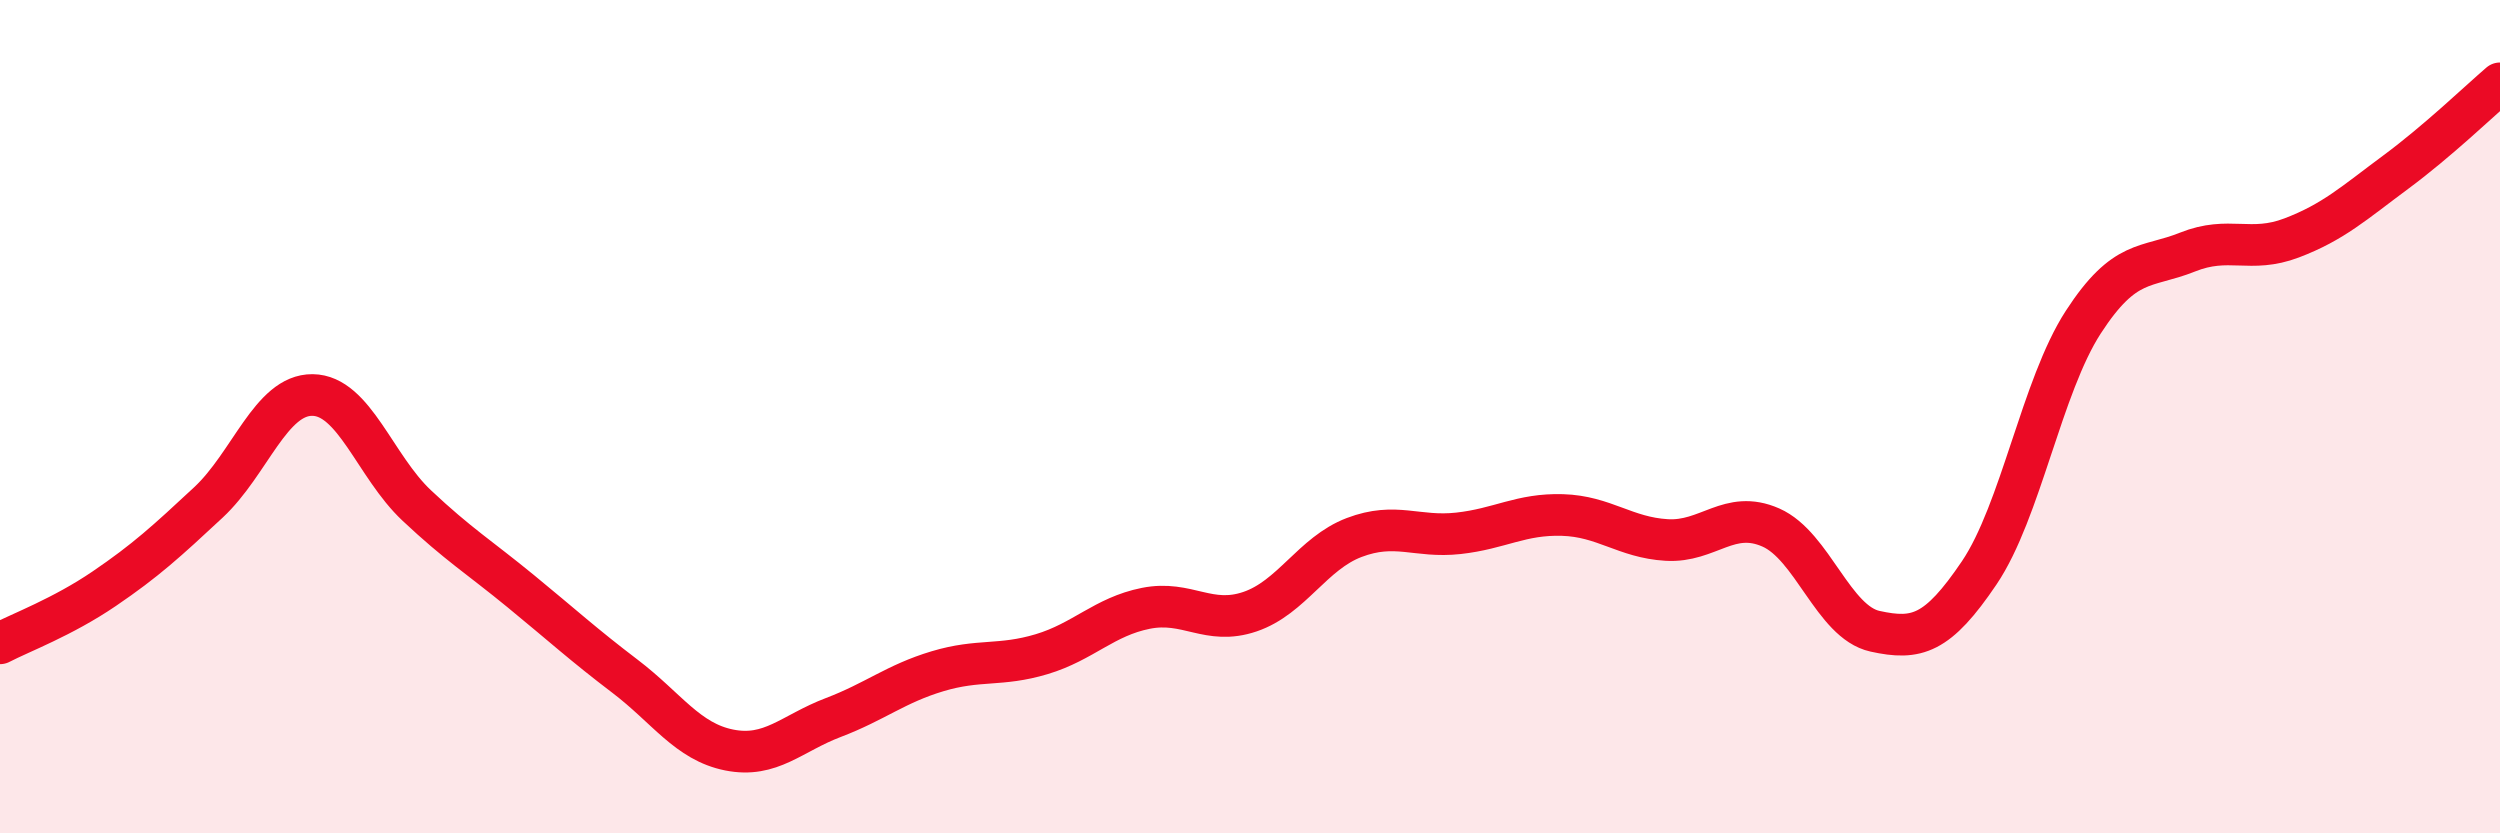
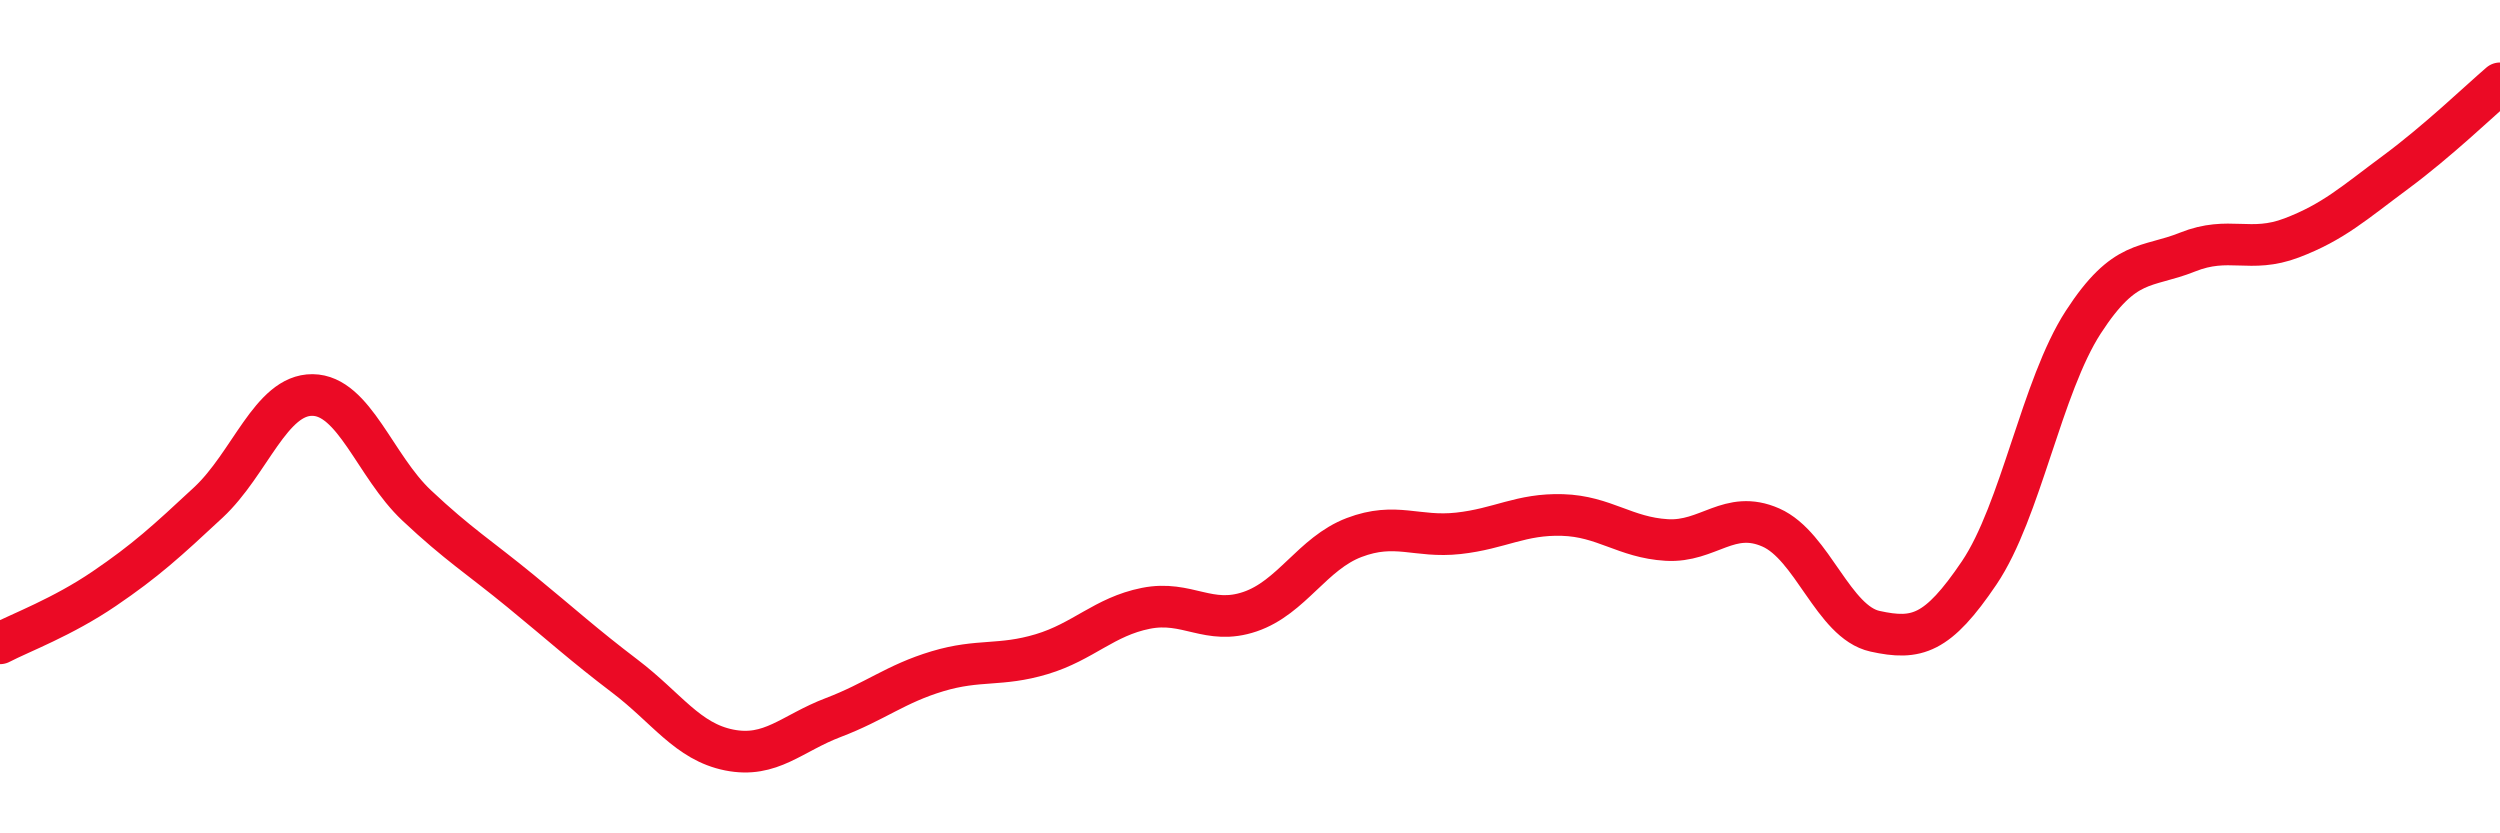
<svg xmlns="http://www.w3.org/2000/svg" width="60" height="20" viewBox="0 0 60 20">
-   <path d="M 0,15.44 C 0.5,15.18 1.5,14.81 2.5,14.13 C 3.5,13.45 4,12.99 5,12.06 C 6,11.13 6.5,9.47 7.5,9.48 C 8.5,9.49 9,11.19 10,12.13 C 11,13.07 11.5,13.37 12.5,14.19 C 13.5,15.01 14,15.47 15,16.23 C 16,16.99 16.5,17.8 17.5,18 C 18.5,18.2 19,17.6 20,17.22 C 21,16.84 21.5,16.41 22.5,16.11 C 23.5,15.81 24,16 25,15.7 C 26,15.4 26.5,14.8 27.5,14.6 C 28.5,14.4 29,15.02 30,14.68 C 31,14.34 31.5,13.28 32.5,12.9 C 33.5,12.52 34,12.91 35,12.8 C 36,12.69 36.5,12.33 37.5,12.36 C 38.5,12.39 39,12.9 40,12.96 C 41,13.02 41.5,12.22 42.5,12.66 C 43.5,13.1 44,14.93 45,15.15 C 46,15.37 46.5,15.23 47.5,13.75 C 48.5,12.27 49,9.27 50,7.73 C 51,6.19 51.5,6.45 52.5,6.05 C 53.5,5.65 54,6.09 55,5.71 C 56,5.33 56.5,4.87 57.5,4.13 C 58.5,3.39 59.5,2.43 60,2L60 20L0 20Z" fill="#EB0A25" opacity="0.1" stroke-linecap="round" stroke-linejoin="round" />
  <path d="M 0,15.44 C 0.5,15.18 1.5,14.81 2.5,14.13 C 3.5,13.45 4,12.99 5,12.06 C 6,11.13 6.5,9.47 7.5,9.48 C 8.5,9.49 9,11.19 10,12.13 C 11,13.07 11.5,13.37 12.5,14.19 C 13.5,15.01 14,15.47 15,16.23 C 16,16.99 16.5,17.8 17.5,18 C 18.5,18.2 19,17.6 20,17.22 C 21,16.84 21.5,16.41 22.5,16.11 C 23.5,15.81 24,16 25,15.7 C 26,15.4 26.5,14.8 27.5,14.6 C 28.5,14.4 29,15.02 30,14.68 C 31,14.34 31.5,13.28 32.5,12.9 C 33.5,12.52 34,12.91 35,12.8 C 36,12.69 36.5,12.33 37.5,12.36 C 38.5,12.39 39,12.9 40,12.96 C 41,13.02 41.5,12.22 42.5,12.66 C 43.5,13.1 44,14.93 45,15.15 C 46,15.37 46.5,15.23 47.5,13.75 C 48.5,12.27 49,9.27 50,7.73 C 51,6.19 51.5,6.45 52.5,6.05 C 53.5,5.65 54,6.09 55,5.71 C 56,5.33 56.5,4.87 57.5,4.13 C 58.5,3.39 59.5,2.43 60,2" stroke="#EB0A25" stroke-width="1" fill="none" stroke-linecap="round" stroke-linejoin="round" />
</svg>